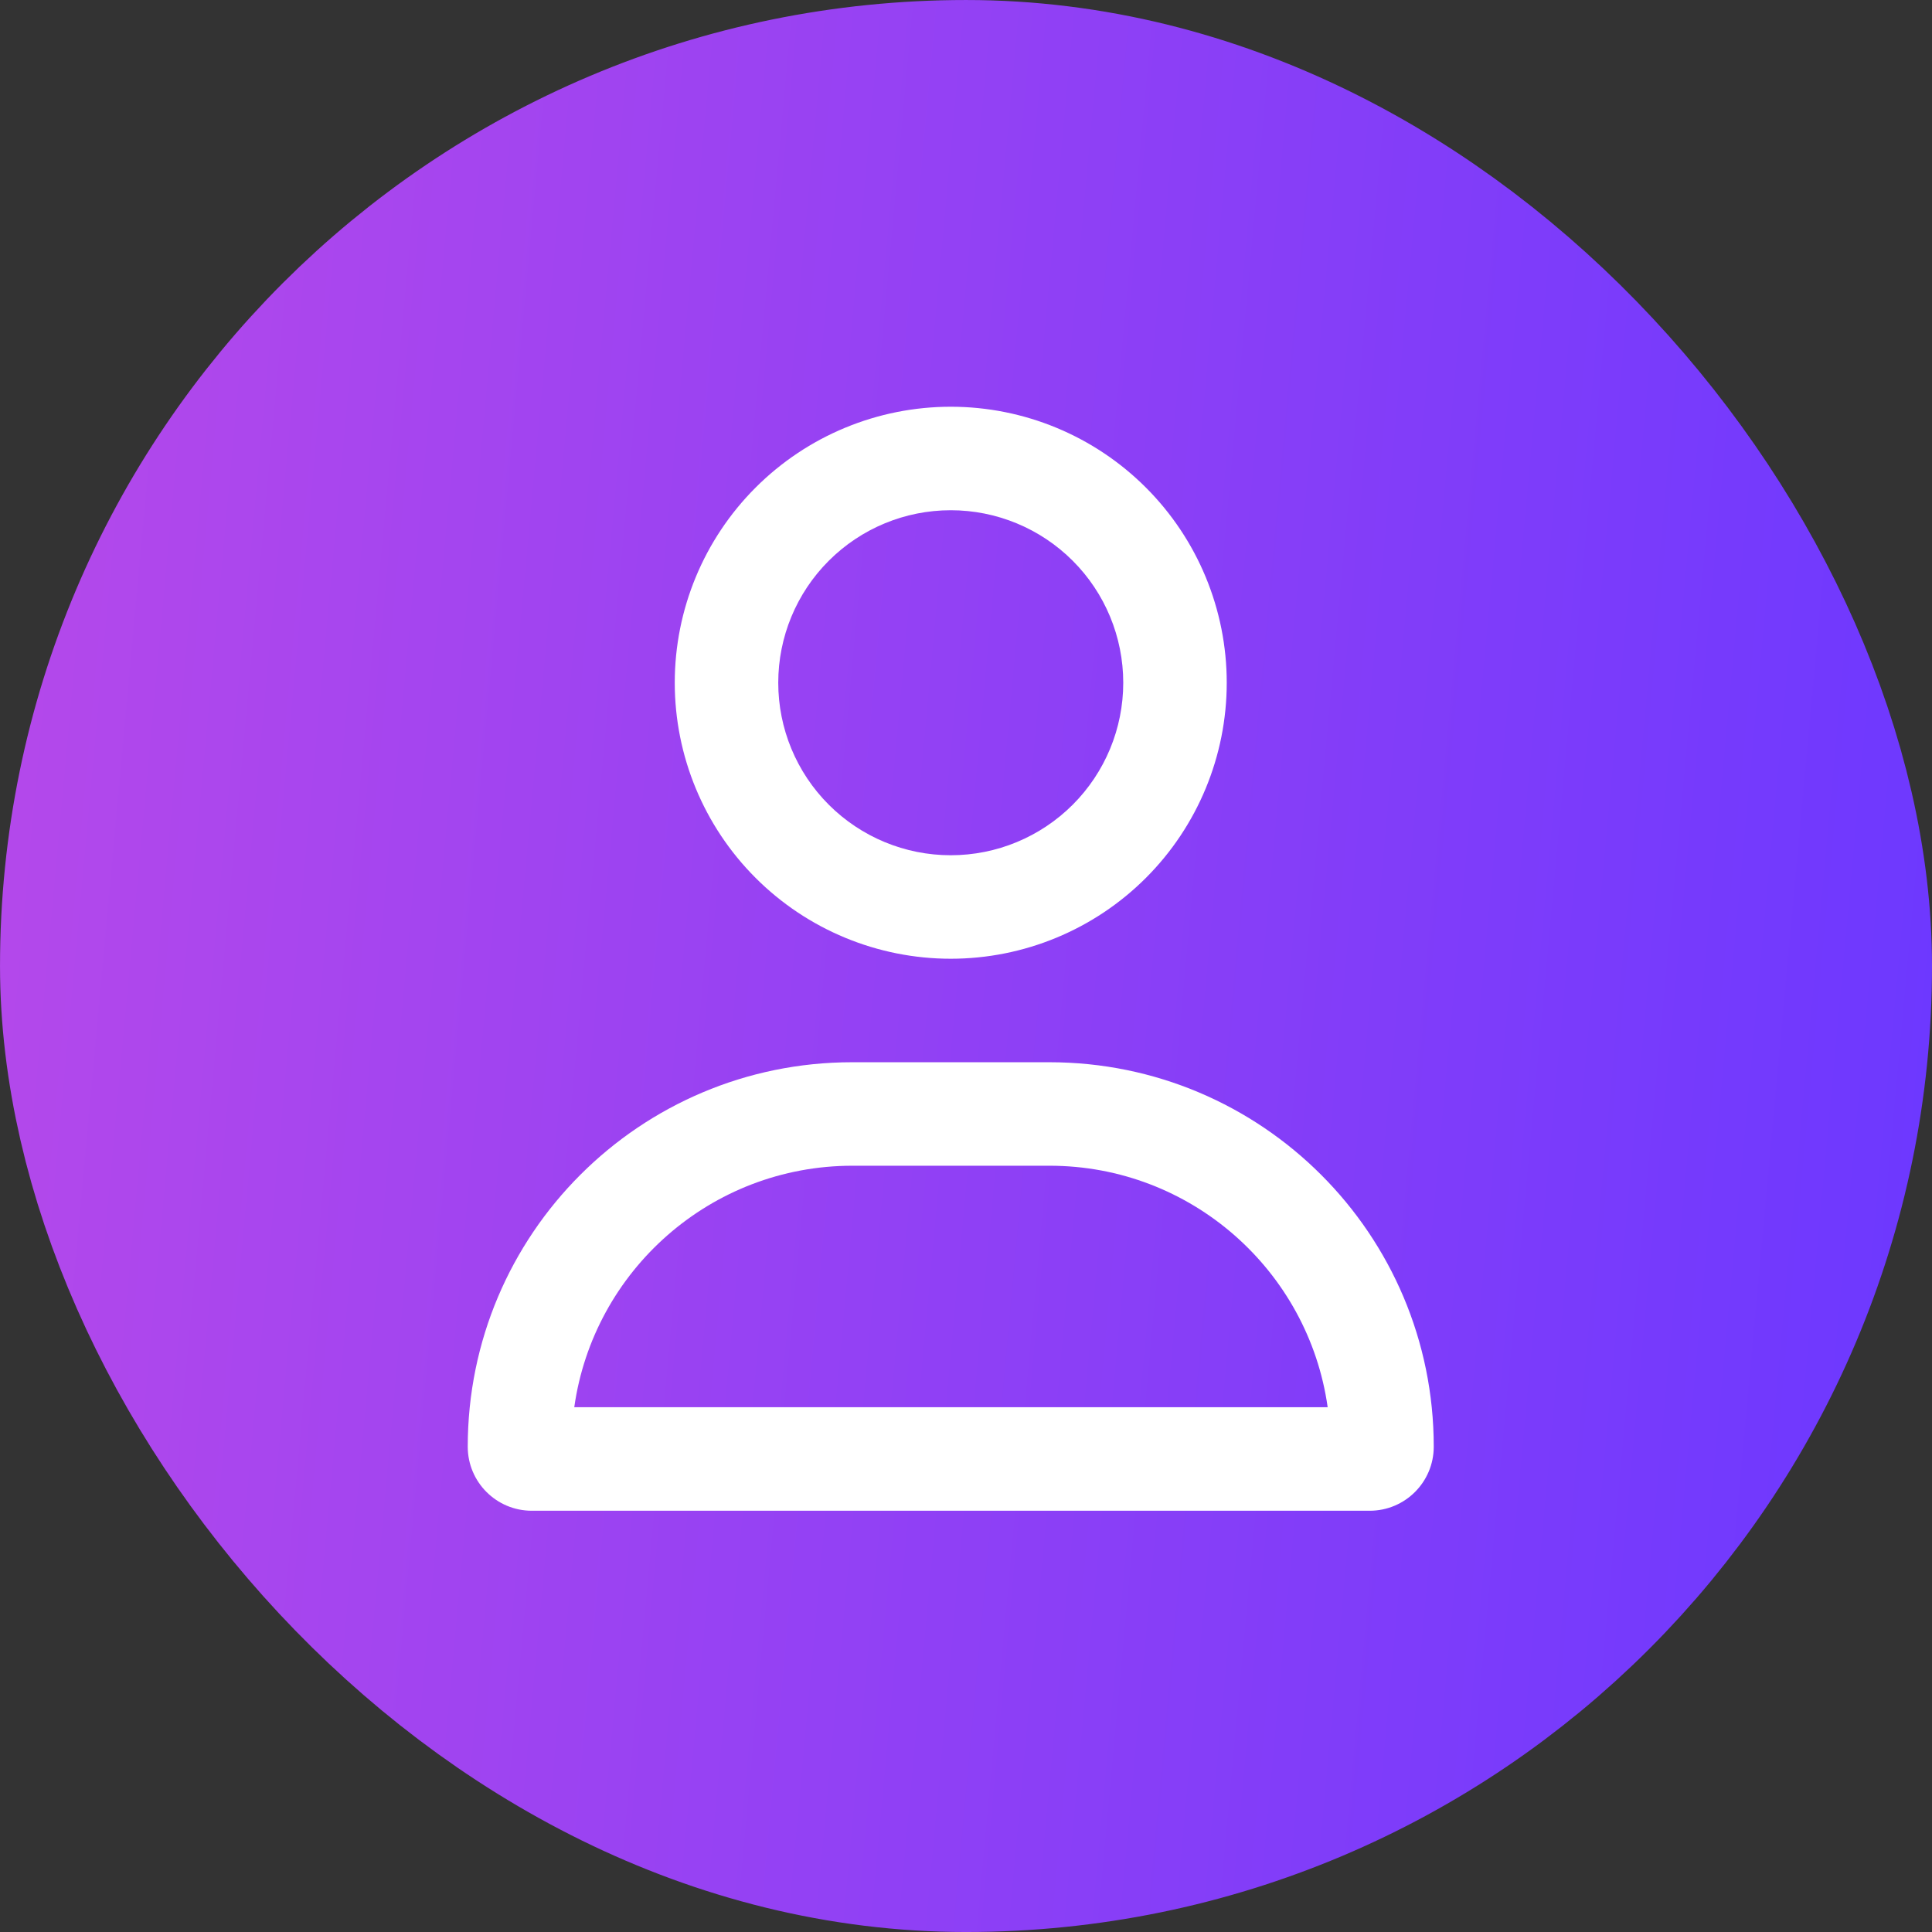
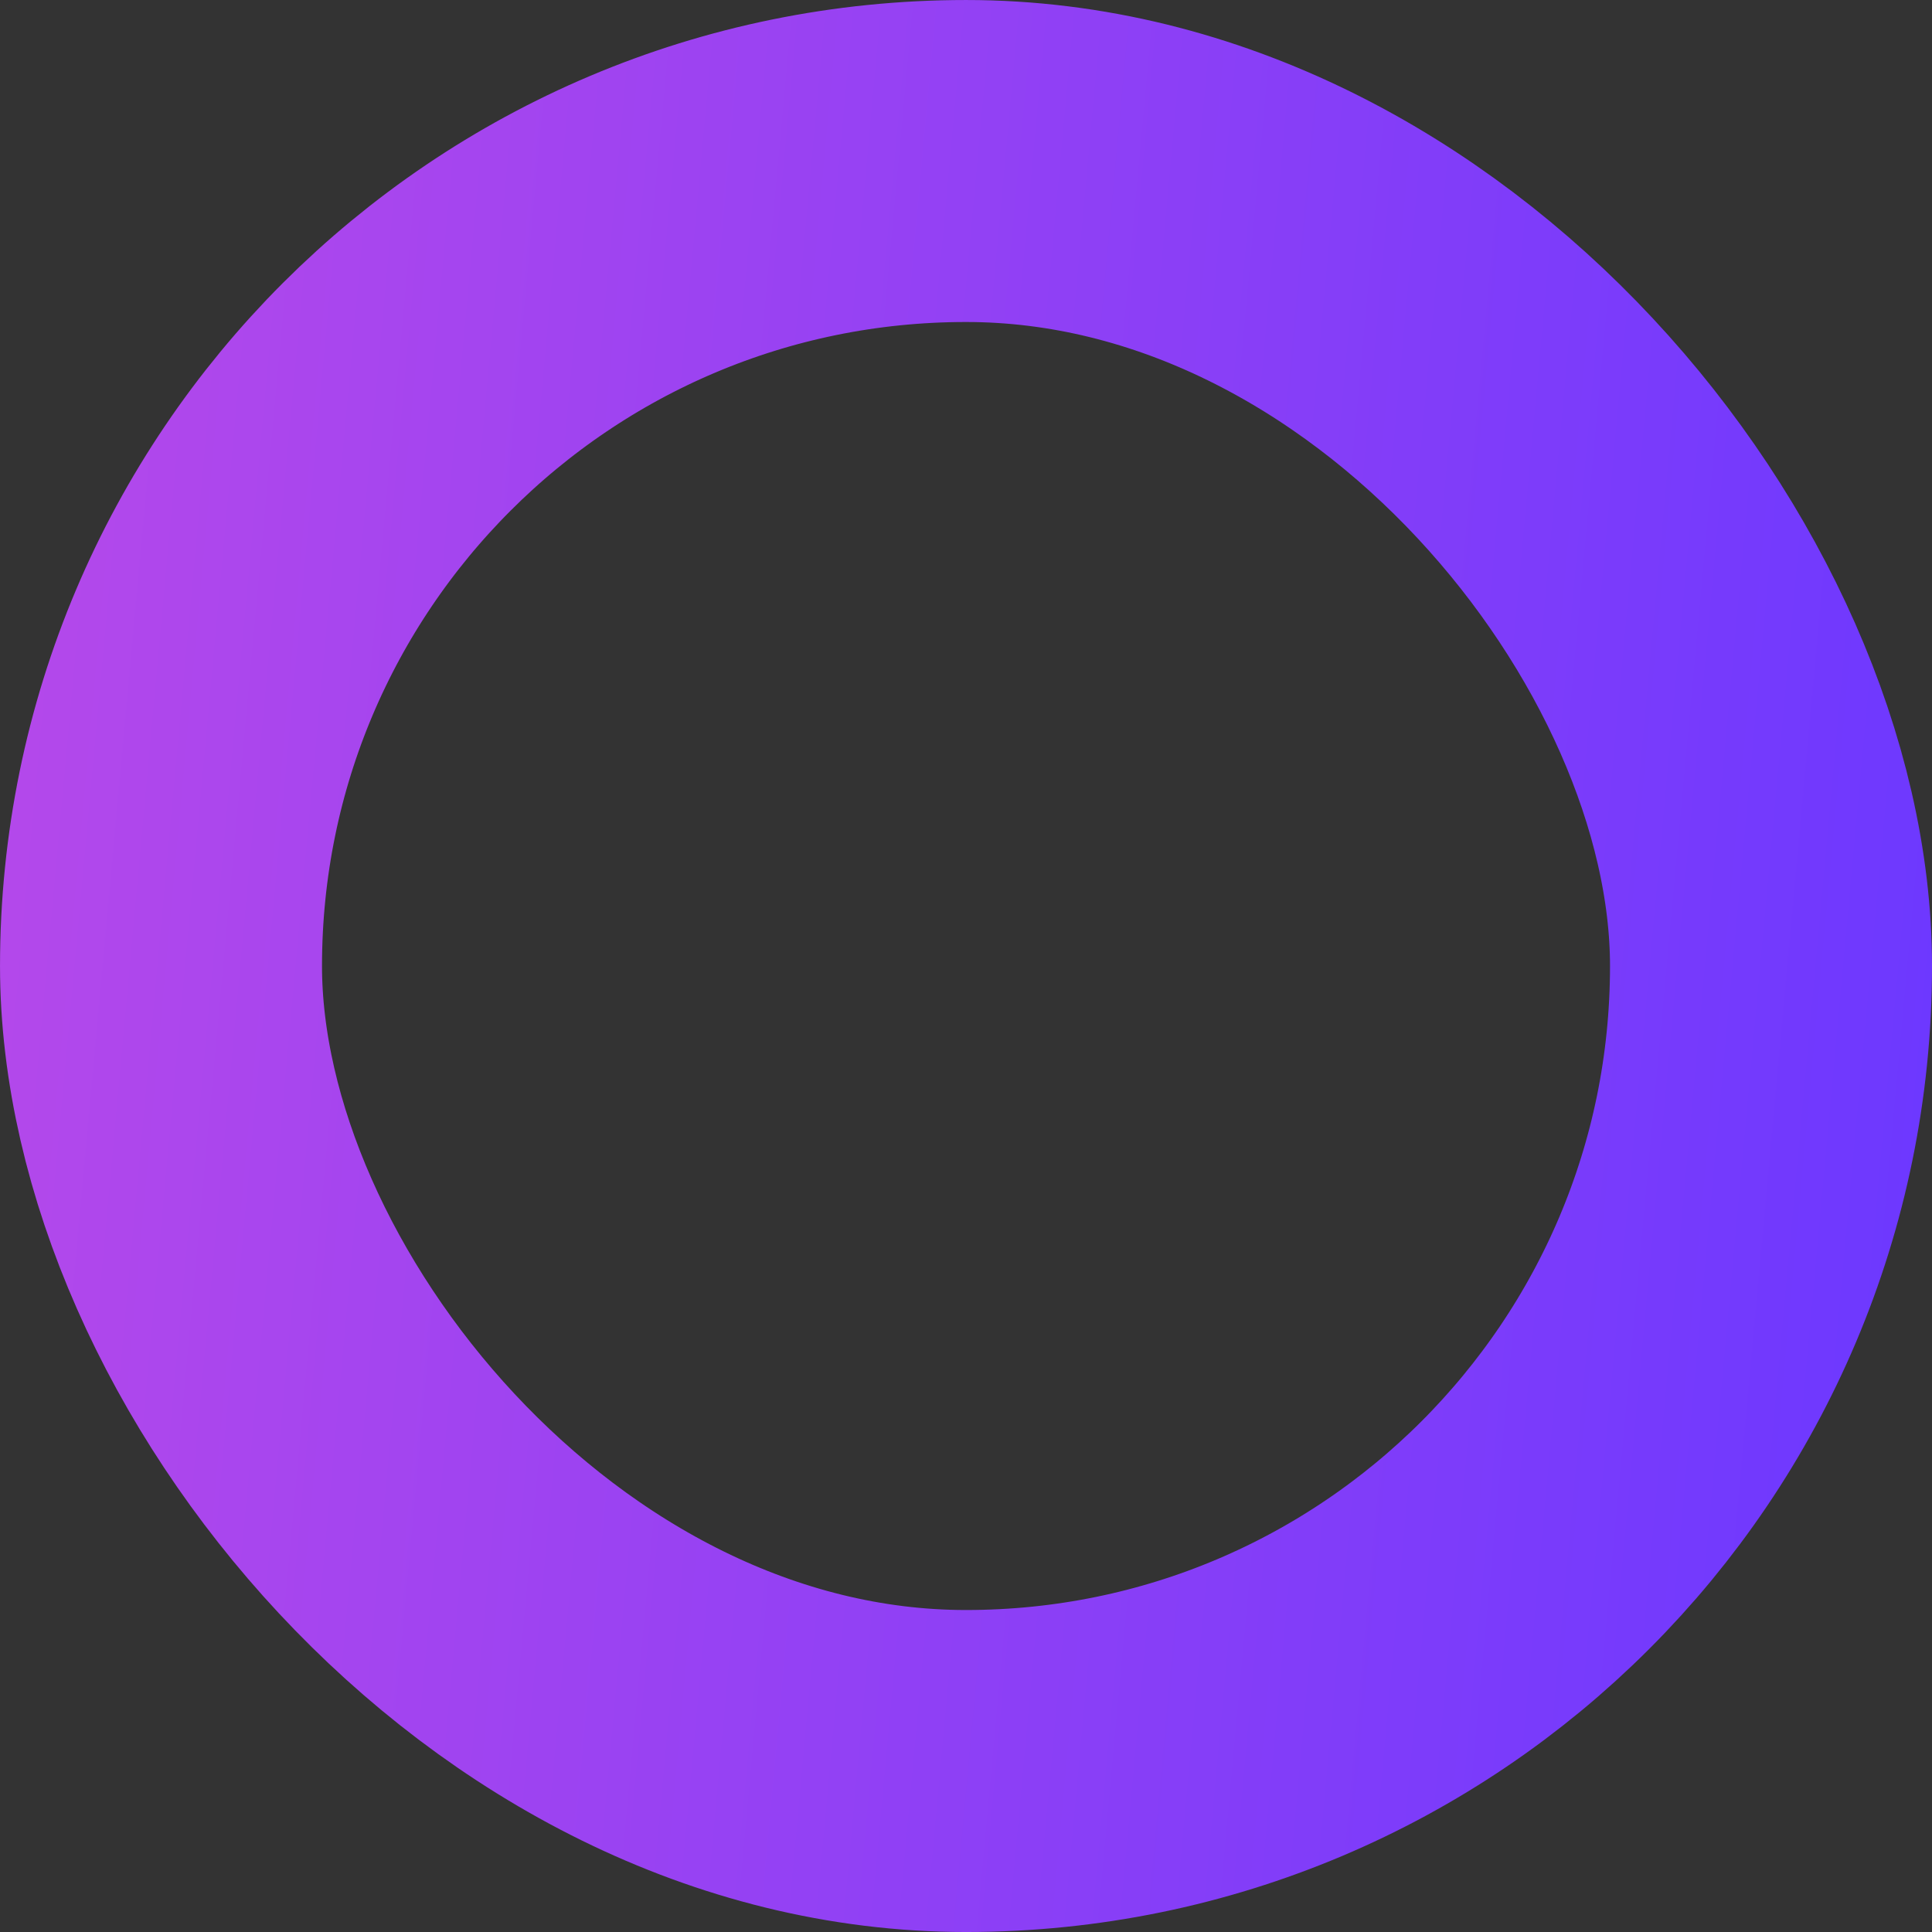
<svg xmlns="http://www.w3.org/2000/svg" width="95" height="95" viewBox="0 0 95 95" fill="none">
  <rect x="0" y="0" width="95" height="95" fill="#333333" stroke="none" />
-   <rect x="7.917" y="7.917" width="79.167" height="79.167" rx="39.583" fill="url(#paint0_linear_2048_1311)" />
  <rect x="7.917" y="7.917" width="79.167" height="79.167" rx="39.583" stroke="url(#paint1_linear_2048_1311)" stroke-width="15.833" />
  <g clip-path="url(#clip0_2048_1311)">
-     <path d="M55.232 33.571C55.232 31.322 54.339 29.164 52.748 27.574C51.157 25.983 49 25.089 46.75 25.089C44.5 25.089 42.343 25.983 40.752 27.574C39.161 29.164 38.268 31.322 38.268 33.571C38.268 35.821 39.161 37.978 40.752 39.569C42.343 41.16 44.5 42.054 46.75 42.054C49 42.054 51.157 41.16 52.748 39.569C54.339 37.978 55.232 35.821 55.232 33.571ZM33.179 33.571C33.179 29.972 34.608 26.52 37.154 23.975C39.699 21.43 43.151 20 46.75 20C50.349 20 53.801 21.43 56.346 23.975C58.892 26.52 60.321 29.972 60.321 33.571C60.321 37.171 58.892 40.623 56.346 43.168C53.801 45.713 50.349 47.143 46.75 47.143C43.151 47.143 39.699 45.713 37.154 43.168C34.608 40.623 33.179 37.171 33.179 33.571ZM28.227 69.196H65.284C64.34 62.485 58.572 57.321 51.606 57.321H41.915C34.949 57.321 29.181 62.485 28.238 69.196H28.227ZM23 71.137C23 60.693 31.461 52.232 41.905 52.232H51.595C62.039 52.232 70.5 60.693 70.5 71.137C70.5 72.876 69.09 74.286 67.351 74.286H26.149C24.41 74.286 23 72.876 23 71.137Z" fill="white" />
+     <path d="M55.232 33.571C55.232 31.322 54.339 29.164 52.748 27.574C51.157 25.983 49 25.089 46.75 25.089C44.5 25.089 42.343 25.983 40.752 27.574C39.161 29.164 38.268 31.322 38.268 33.571C38.268 35.821 39.161 37.978 40.752 39.569C42.343 41.16 44.5 42.054 46.75 42.054C49 42.054 51.157 41.16 52.748 39.569C54.339 37.978 55.232 35.821 55.232 33.571ZM33.179 33.571C33.179 29.972 34.608 26.52 37.154 23.975C50.349 20 53.801 21.43 56.346 23.975C58.892 26.52 60.321 29.972 60.321 33.571C60.321 37.171 58.892 40.623 56.346 43.168C53.801 45.713 50.349 47.143 46.75 47.143C43.151 47.143 39.699 45.713 37.154 43.168C34.608 40.623 33.179 37.171 33.179 33.571ZM28.227 69.196H65.284C64.34 62.485 58.572 57.321 51.606 57.321H41.915C34.949 57.321 29.181 62.485 28.238 69.196H28.227ZM23 71.137C23 60.693 31.461 52.232 41.905 52.232H51.595C62.039 52.232 70.5 60.693 70.5 71.137C70.5 72.876 69.09 74.286 67.351 74.286H26.149C24.41 74.286 23 72.876 23 71.137Z" fill="white" />
  </g>
  <defs>
    <linearGradient id="paint0_linear_2048_1311" x1="-1.63596e-07" y1="6.045" x2="99.697" y2="15.199" gradientUnits="userSpaceOnUse">
      <stop stop-color="#B649EA" />
      <stop offset="1" stop-color="#6C38FF" />
    </linearGradient>
    <linearGradient id="paint1_linear_2048_1311" x1="-1.63596e-07" y1="6.045" x2="99.697" y2="15.199" gradientUnits="userSpaceOnUse">
      <stop stop-color="#B649EA" />
      <stop offset="1" stop-color="#6C38FF" />
    </linearGradient>
    <clipPath id="clip0_2048_1311">
-       <rect width="47.5" height="54.286" fill="white" transform="translate(23 20)" />
-     </clipPath>
+       </clipPath>
  </defs>
</svg>